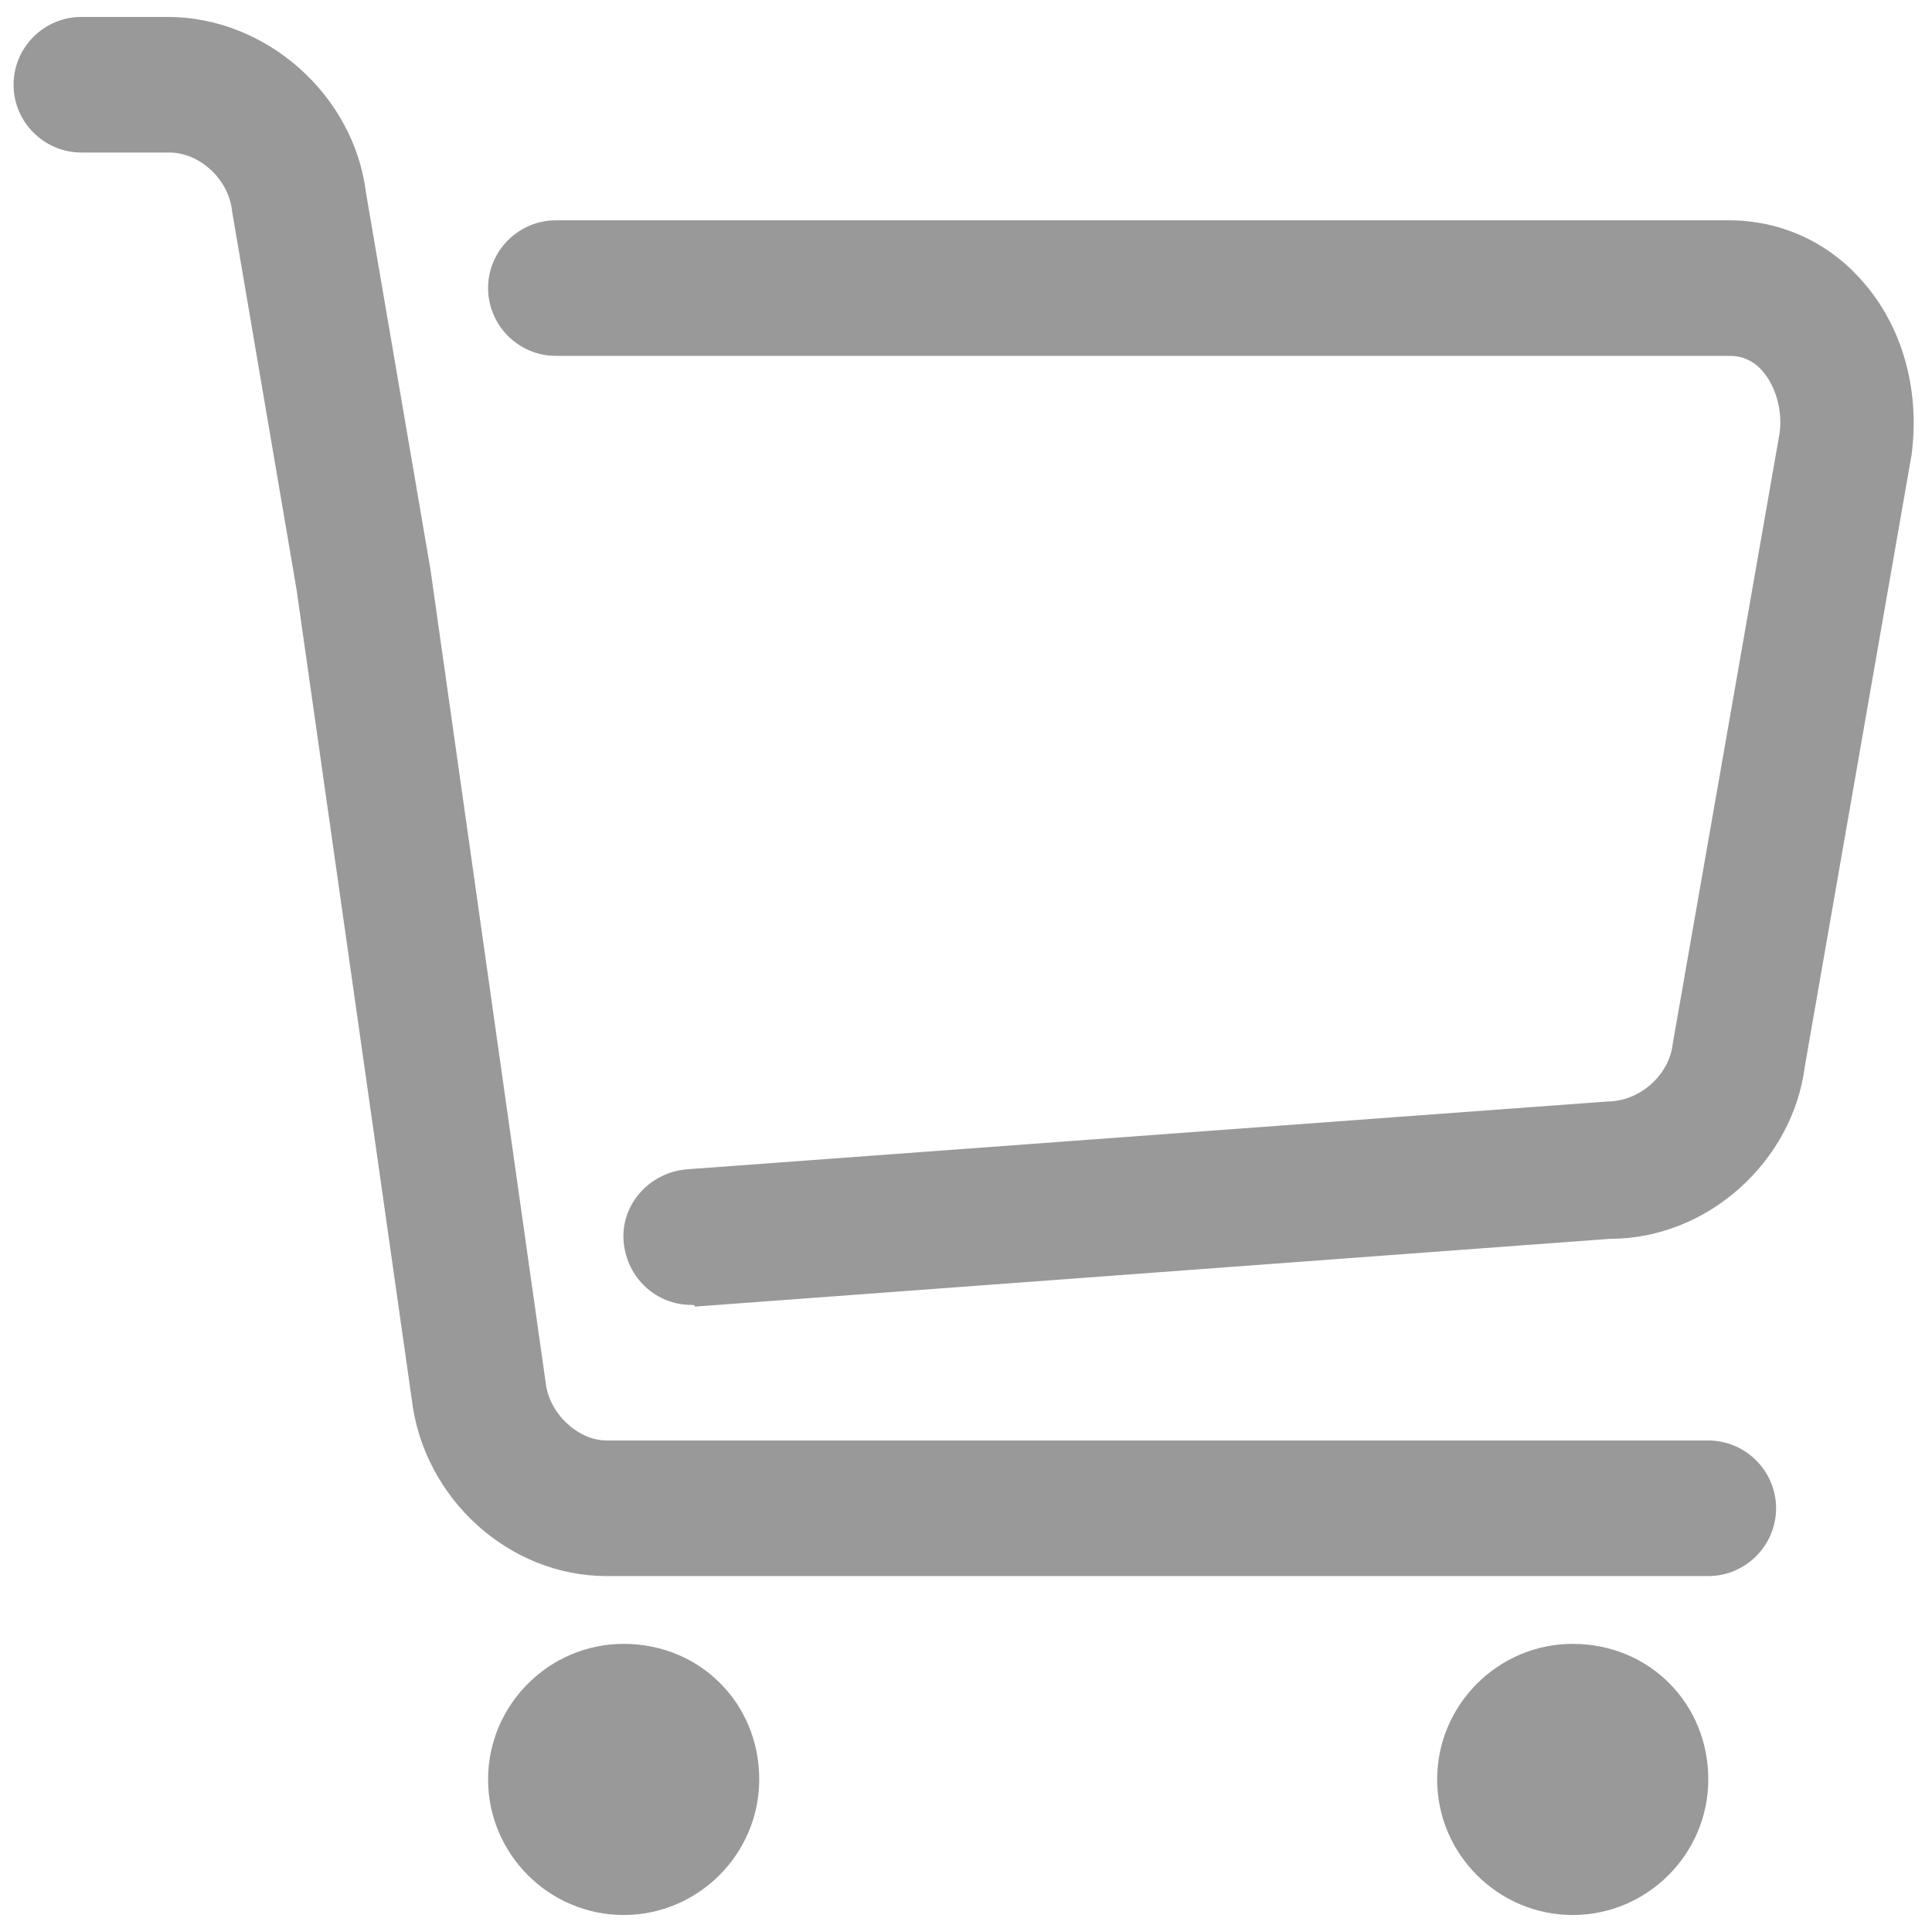
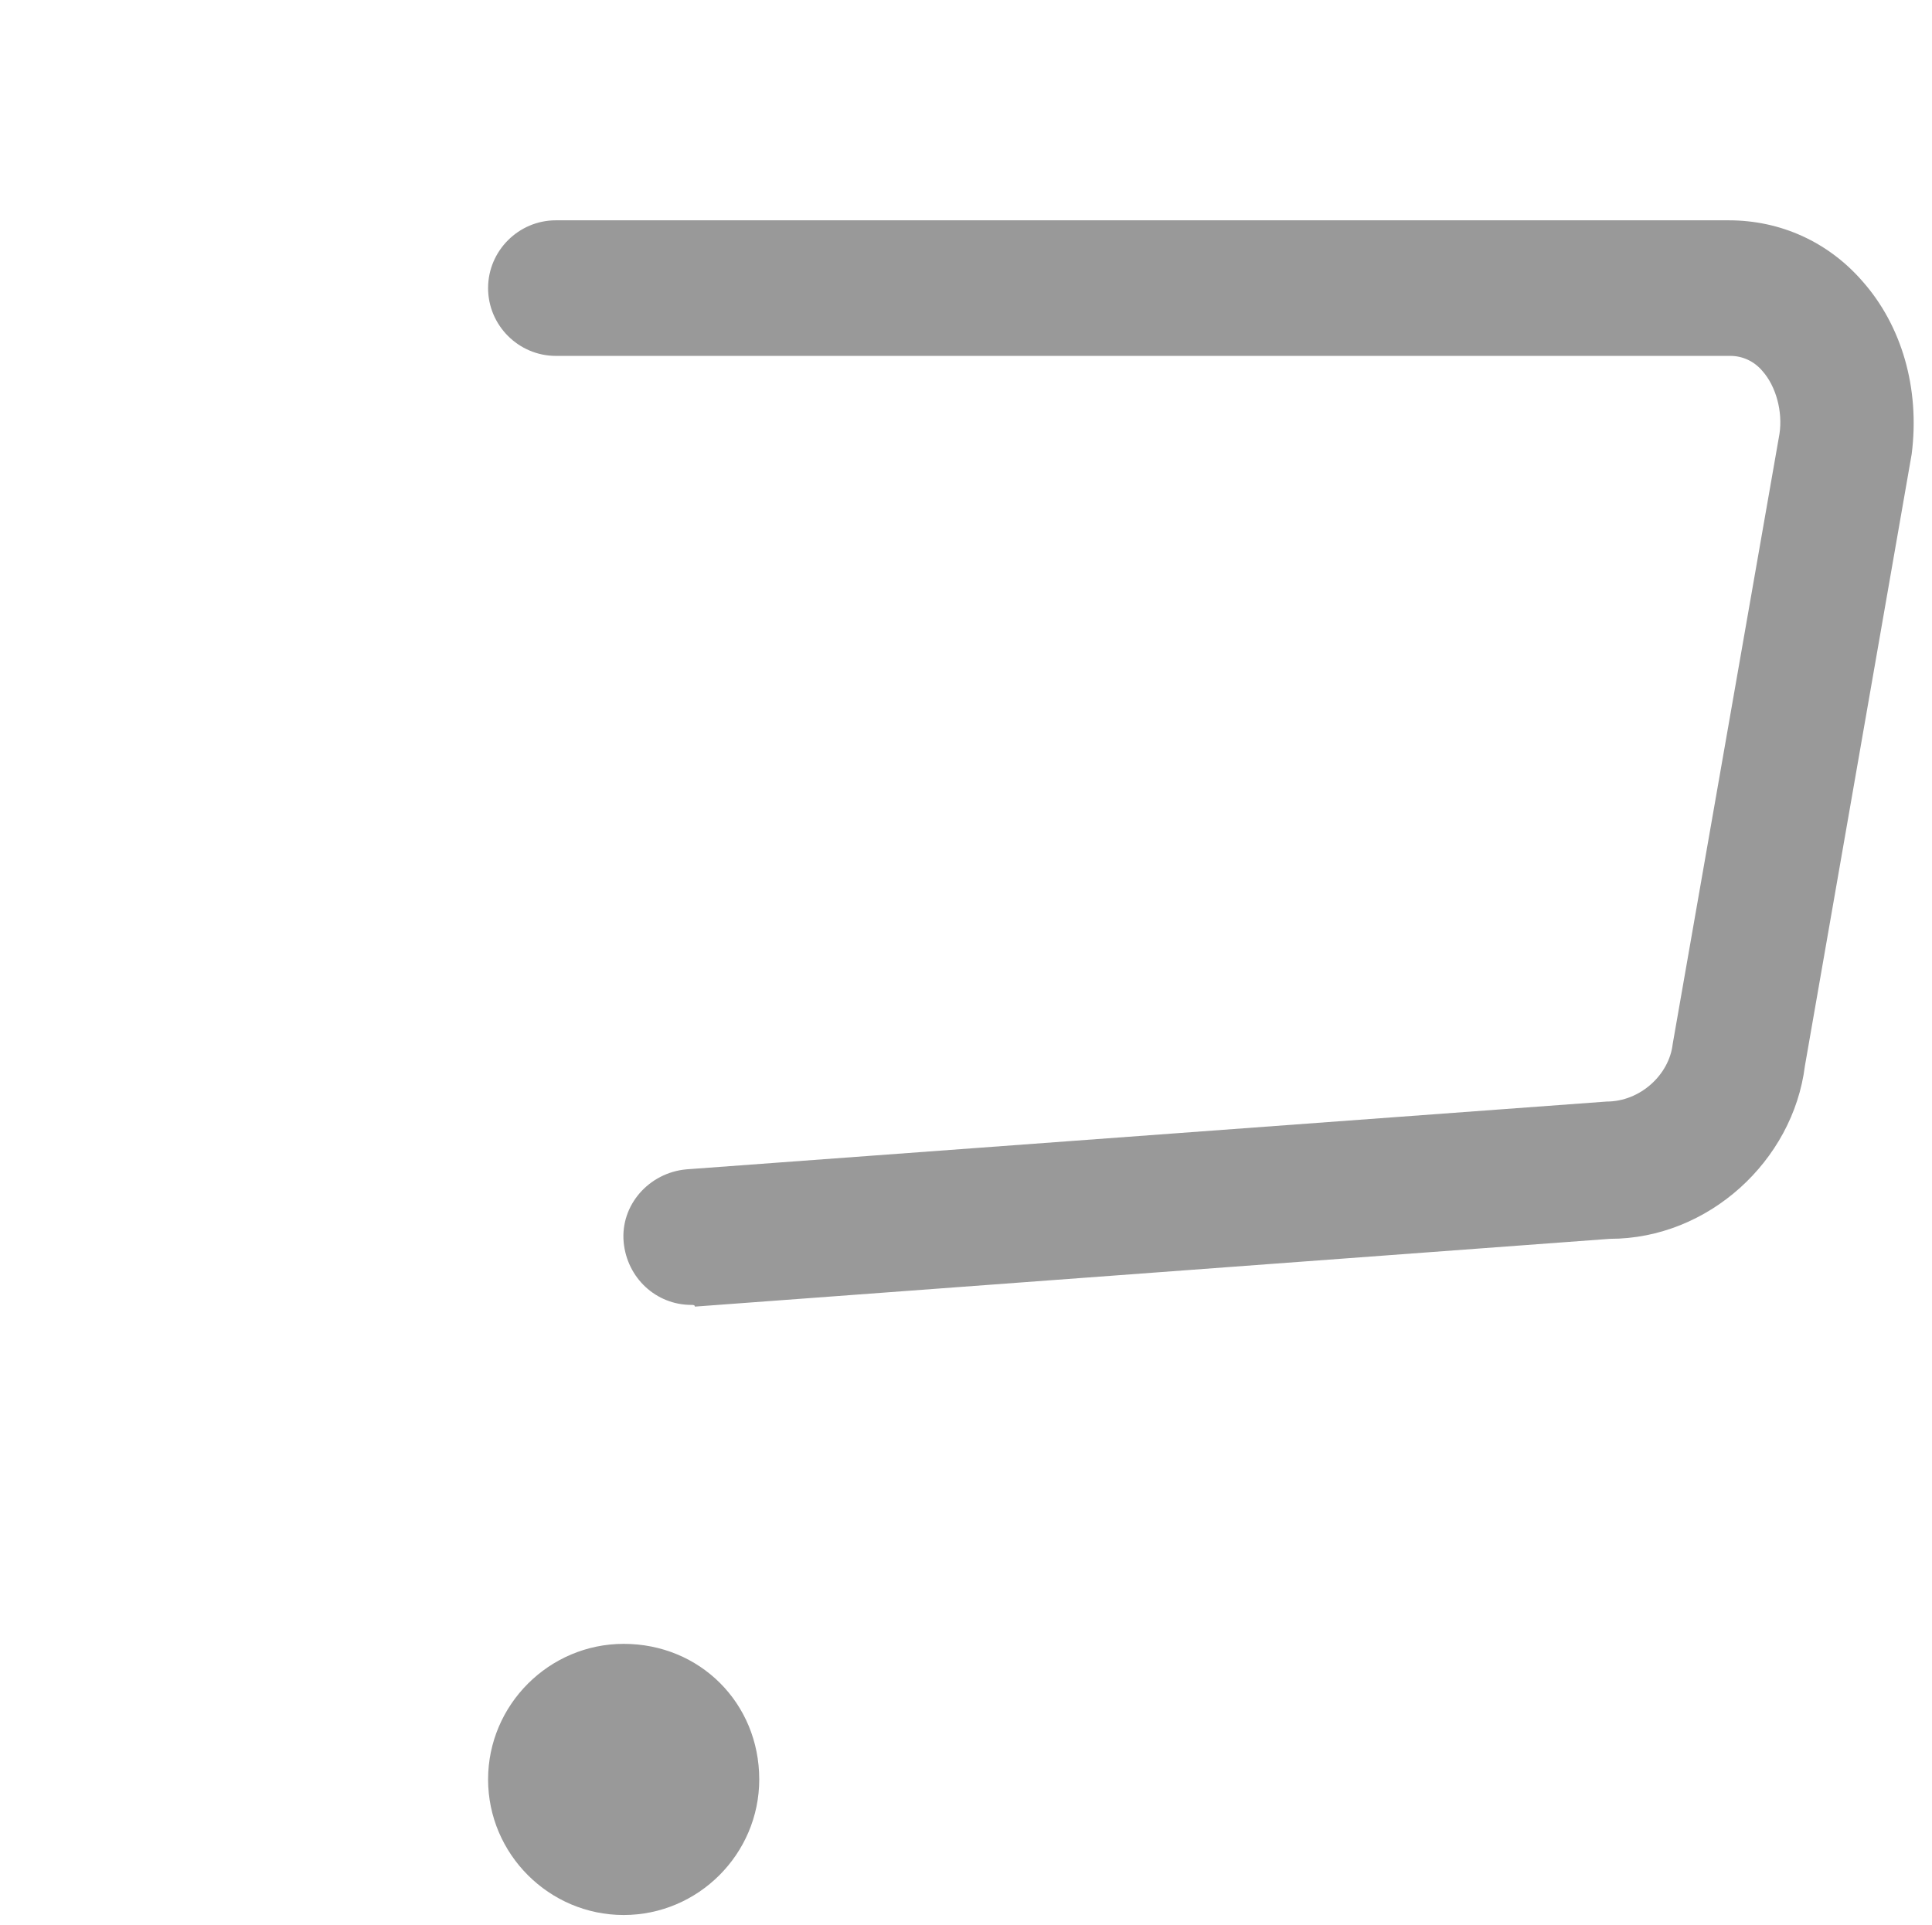
<svg xmlns="http://www.w3.org/2000/svg" version="1.1" id="图层_1" x="0px" y="0px" viewBox="0 0 114 113.6" style="enable-background:new 0 0 114 113.6;" xml:space="preserve">
  <style type="text/css">
	.st0{fill:#999999;}
</style>
  <path class="st0" d="M36.8,97c-4.4,0-8,3.6-8,8s3.6,8,8,8s8-3.6,8-8C44.8,100.5,41.3,97,36.8,97L36.8,97z" />
-   <path class="st0" d="M92.8,97c-4.4,0-8,3.6-8,8s3.6,8,8,8s8-3.6,8-8C100.8,100.5,97.3,97,92.8,97L92.8,97z" />
-   <path class="st0" d="M100.8,93h-65C30,93,25,88.4,24.3,82.6l-6.8-47.8l-3.8-22.3c-0.2-2-2-3.5-3.7-3.5H4.8c-2.2,0-4-1.8-4-4  s1.8-4,4-4h5.1c5.8,0,11,4.6,11.7,10.4l3.8,22.2l6.8,48c0.2,1.8,1.9,3.4,3.6,3.4h65c2.2,0,4,1.8,4,4S103,93,100.8,93z" />
  <path class="st0" d="M40.8,77c-2.1,0-3.8-1.6-4-3.7c-0.2-2.2,1.5-4.1,3.7-4.3l54.3-4c2,0,3.7-1.6,3.9-3.4l6.3-36  c0.2-1.3-0.2-2.8-1-3.7c-0.5-0.6-1.2-0.9-1.9-0.9H32.8c-2.2,0-4-1.8-4-4s1.8-4,4-4H102c3.1,0,5.9,1.3,7.9,3.6  c2.3,2.6,3.4,6.3,2.9,10.2l-6.3,36.1c-0.7,5.6-5.7,10.2-11.5,10.2l-54,4C41,77,40.9,77,40.8,77z" />
</svg>